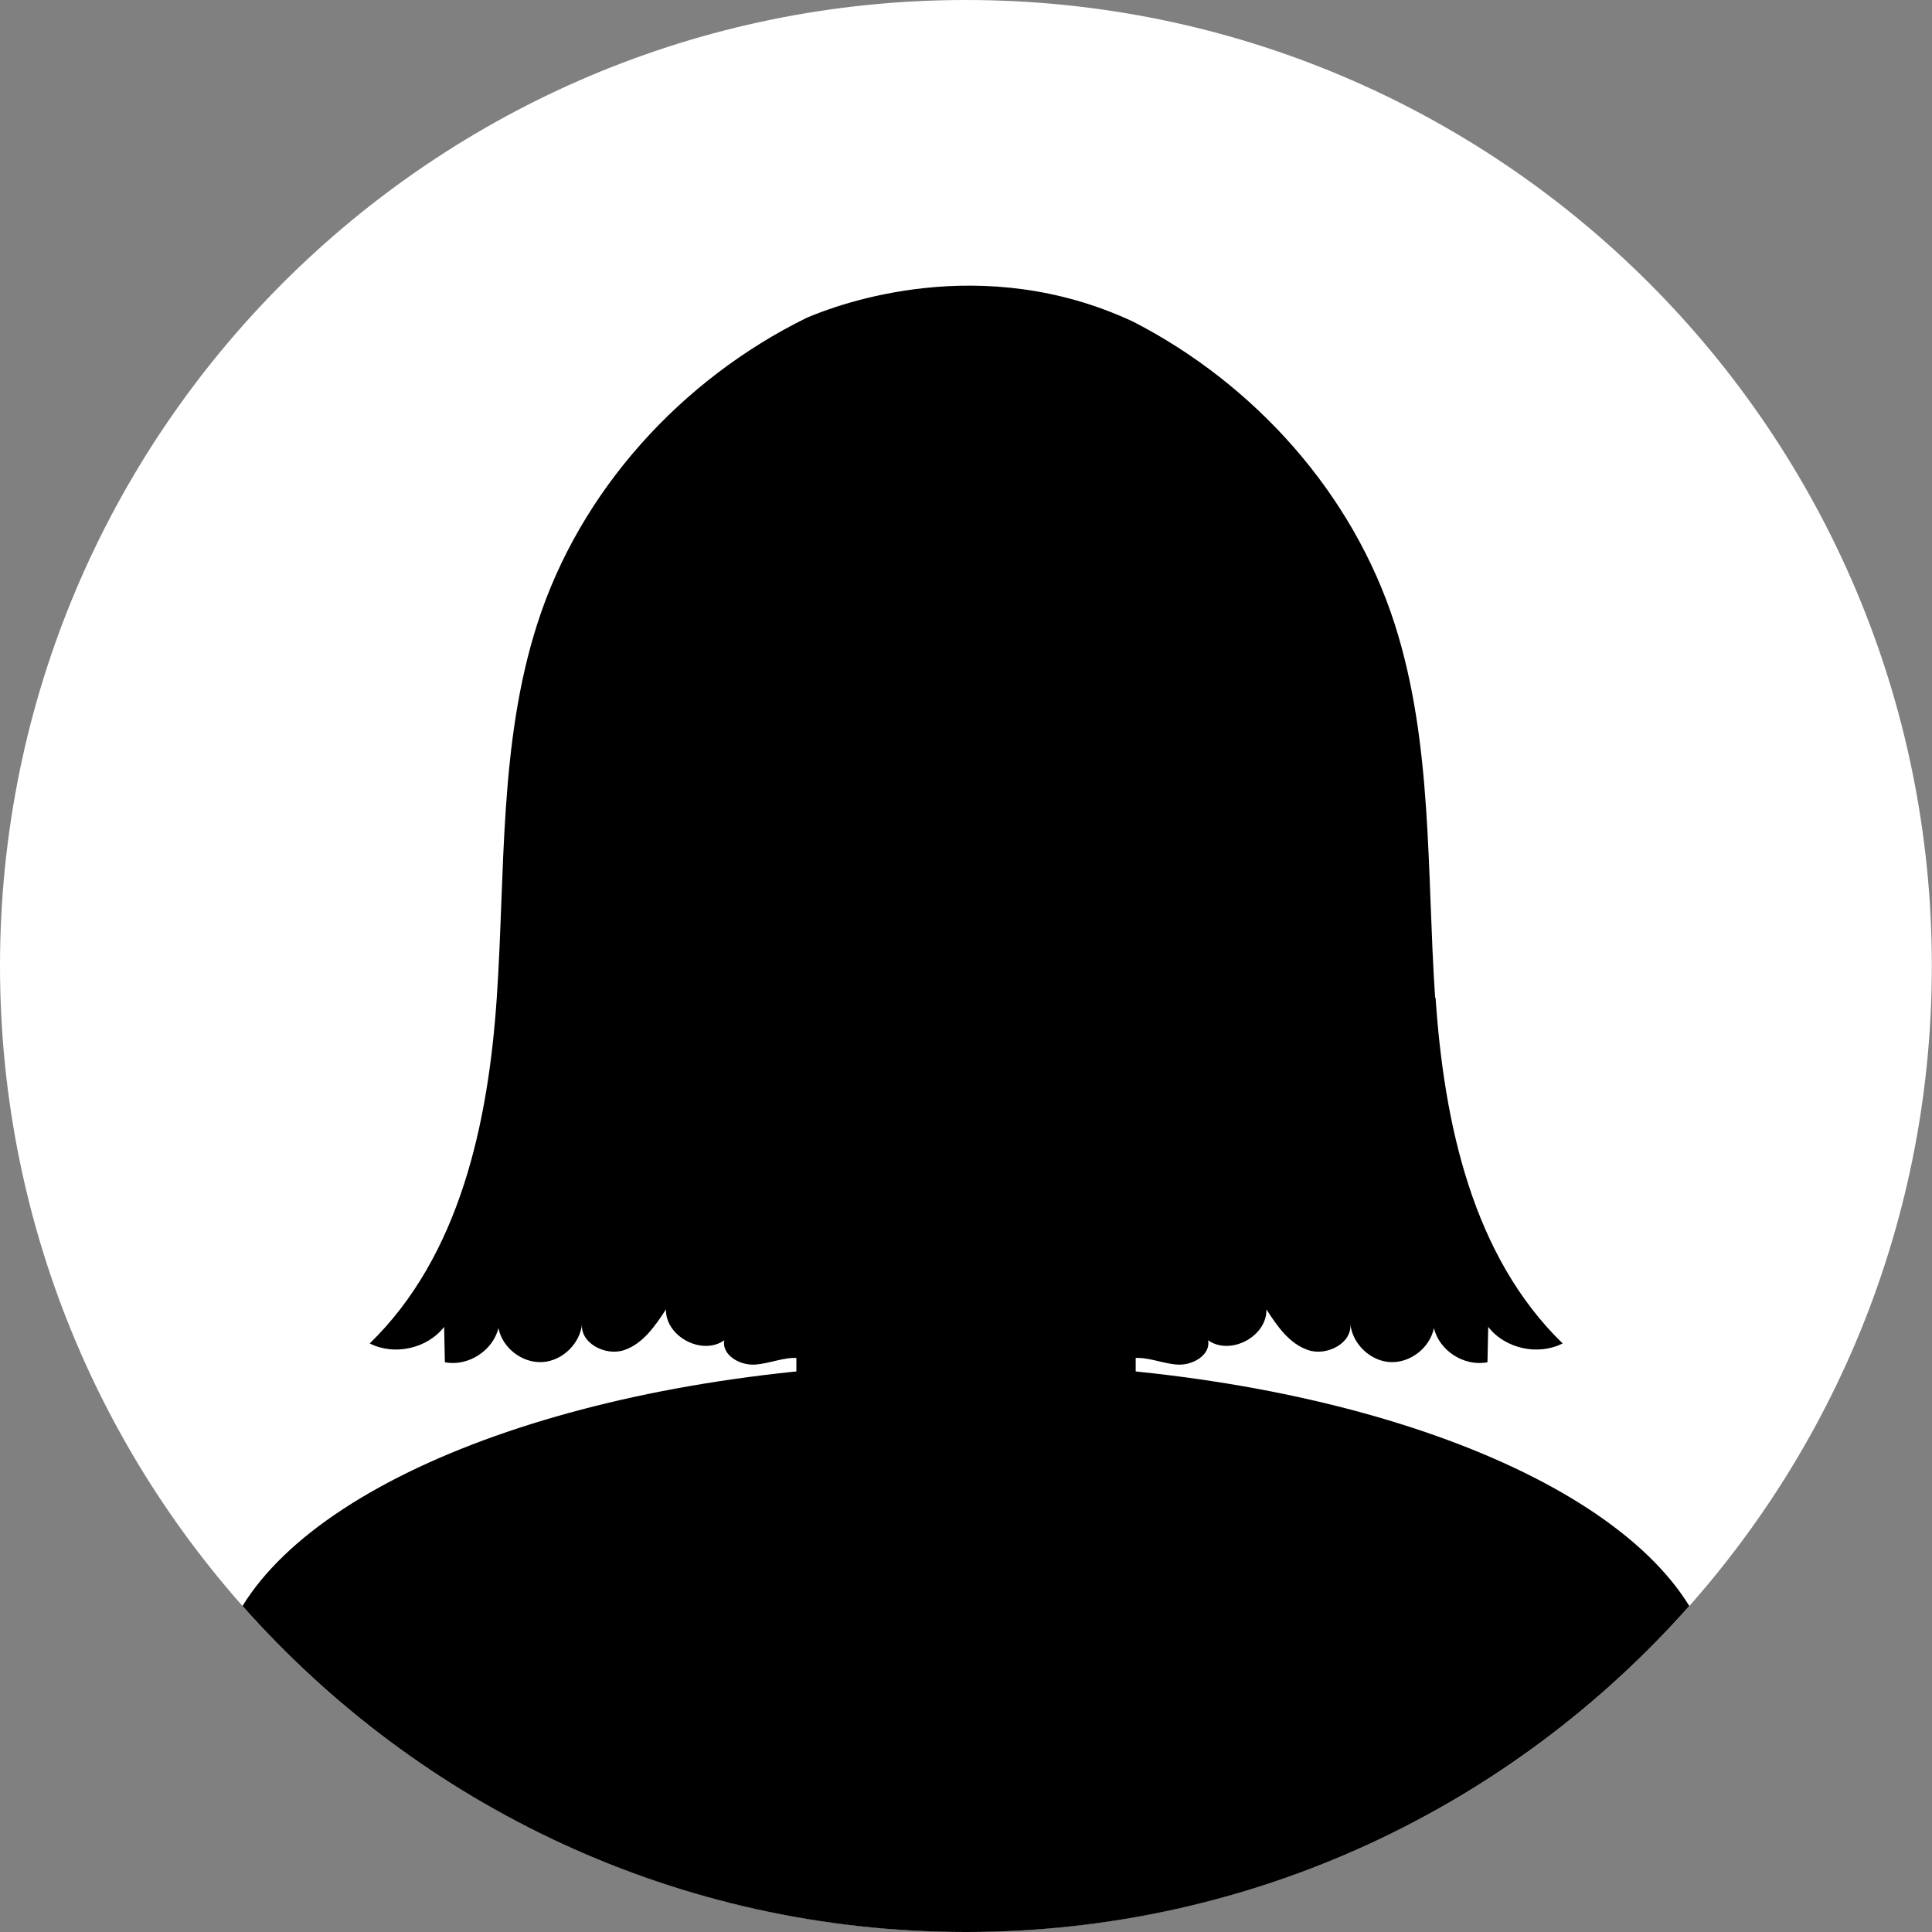
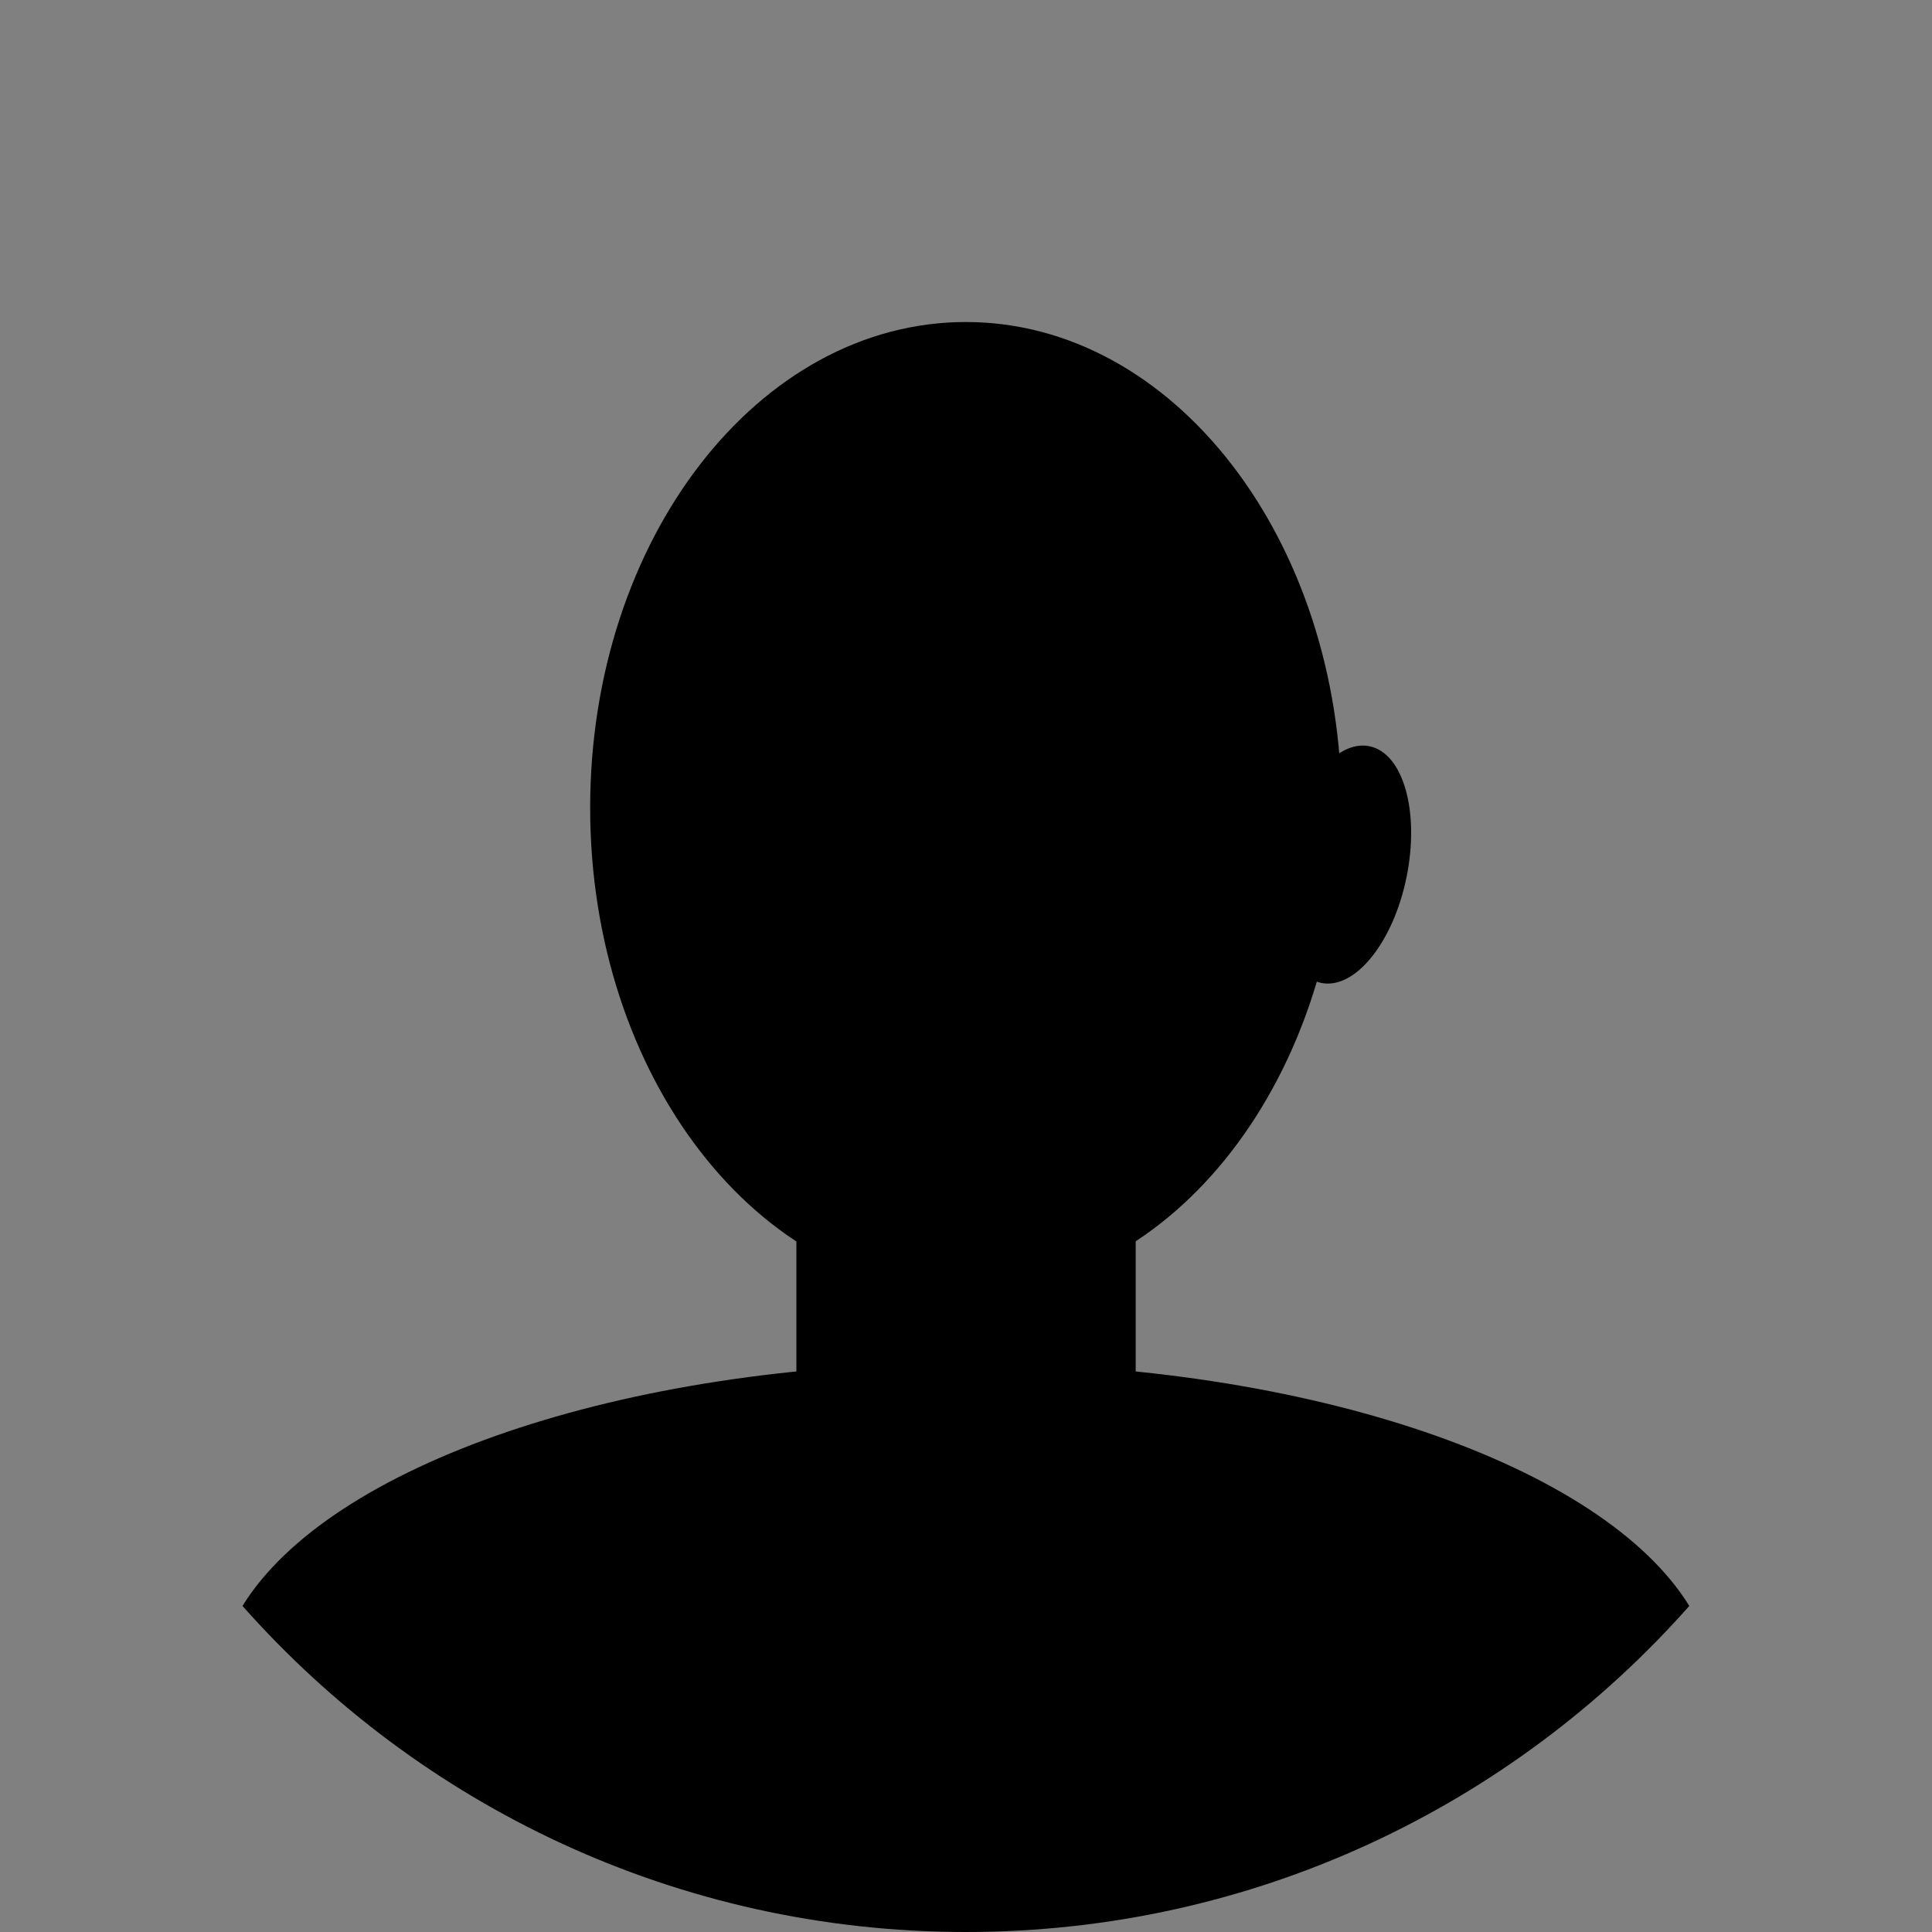
<svg xmlns="http://www.w3.org/2000/svg" width="90" height="90" viewBox="0 0 90 90" fill="none">
  <rect x="0" y="0" width="90" height="90" fill="#808080" stroke="none" />
  <g clip-path="url(#clip0_1024_36657)">
-     <path d="M44.996 89.993C69.847 89.993 89.993 69.847 89.993 44.996C89.993 20.146 69.847 0 44.996 0C20.146 0 0 20.146 0 44.996C0 69.847 20.146 89.993 44.996 89.993Z" fill="white" />
    <path d="M44.995 60.261C54.661 60.261 62.497 50.13 62.497 37.631C62.497 25.133 54.661 15.001 44.995 15.001C35.328 15.001 27.492 25.133 27.492 37.631C27.492 50.13 35.328 60.261 44.995 60.261Z" fill="black" />
    <path d="M44.996 63.493C28.876 63.493 15.313 68.294 11.297 74.811C19.544 84.122 31.579 90 44.996 90C58.413 90 70.447 84.122 78.694 74.811C74.678 68.294 61.122 63.493 44.996 63.493Z" fill="black" />
    <path d="M46.221 44.997H43.782C40.09 44.997 37.098 47.989 37.098 51.681V66.89C37.098 70.582 40.09 73.575 43.782 73.575H46.221C49.912 73.575 52.905 70.582 52.905 66.89V51.681C52.905 47.989 49.912 44.997 46.221 44.997Z" fill="black" />
-     <path d="M30.176 39.695C30.794 42.738 30.023 45.469 28.445 45.788C26.868 46.108 25.09 43.899 24.471 40.855C23.853 37.812 24.624 35.081 26.201 34.762C27.779 34.442 29.557 36.652 30.176 39.695Z" fill="black" />
    <path d="M59.819 39.695C59.2 42.738 59.972 45.469 61.549 45.788C63.126 46.108 64.905 43.899 65.523 40.855C66.142 37.812 65.37 35.081 63.793 34.762C62.216 34.442 60.437 36.652 59.819 39.695Z" fill="black" />
-     <path d="M66.854 46.476C66.458 40.64 66.756 34.651 64.971 29.071C63.025 22.991 58.453 17.898 52.791 14.987C45.738 11.687 39.102 14.153 37.588 14.8C31.744 17.669 27.013 22.853 25.026 29.071C23.24 34.644 23.539 40.633 23.142 46.476C22.747 52.32 21.419 58.504 17.223 62.582C18.362 63.166 19.905 62.825 20.69 61.811C20.704 62.36 20.711 62.909 20.724 63.458C21.795 63.673 22.962 62.923 23.219 61.867C23.4 62.791 24.324 63.507 25.269 63.451C26.207 63.395 27.041 62.575 27.117 61.637C26.992 62.555 28.194 63.187 29.069 62.895C29.945 62.603 30.515 61.776 31.022 60.998C31.001 62.263 32.703 63.166 33.739 62.436C33.614 63.117 34.447 63.604 35.142 63.569C35.837 63.534 36.497 63.208 37.192 63.263C38.533 63.374 39.735 64.868 40.965 64.312C41.5 64.069 41.993 63.451 42.535 63.673C42.861 63.805 43.001 64.187 43.223 64.465C43.647 64.98 44.369 65.042 45.008 64.813C45.648 65.049 46.37 64.986 46.794 64.465C47.017 64.194 47.156 63.812 47.482 63.673C48.024 63.451 48.517 64.069 49.052 64.312C50.282 64.861 51.484 63.367 52.825 63.263C53.513 63.208 54.18 63.534 54.875 63.569C55.57 63.604 56.404 63.117 56.279 62.436C57.314 63.166 59.023 62.263 58.995 60.998C59.495 61.776 60.065 62.603 60.948 62.895C61.823 63.187 63.025 62.555 62.9 61.637C62.977 62.575 63.81 63.395 64.748 63.451C65.686 63.507 66.61 62.791 66.798 61.867C67.048 62.93 68.222 63.673 69.292 63.458C69.306 62.909 69.313 62.36 69.327 61.811C70.112 62.825 71.648 63.166 72.794 62.582C68.591 58.504 67.27 52.32 66.874 46.476H66.854Z" fill="black" />
  </g>
  <defs>
    <clipPath id="clip0_1024_36657">
      <rect width="90" height="90" fill="white" />
    </clipPath>
  </defs>
</svg>